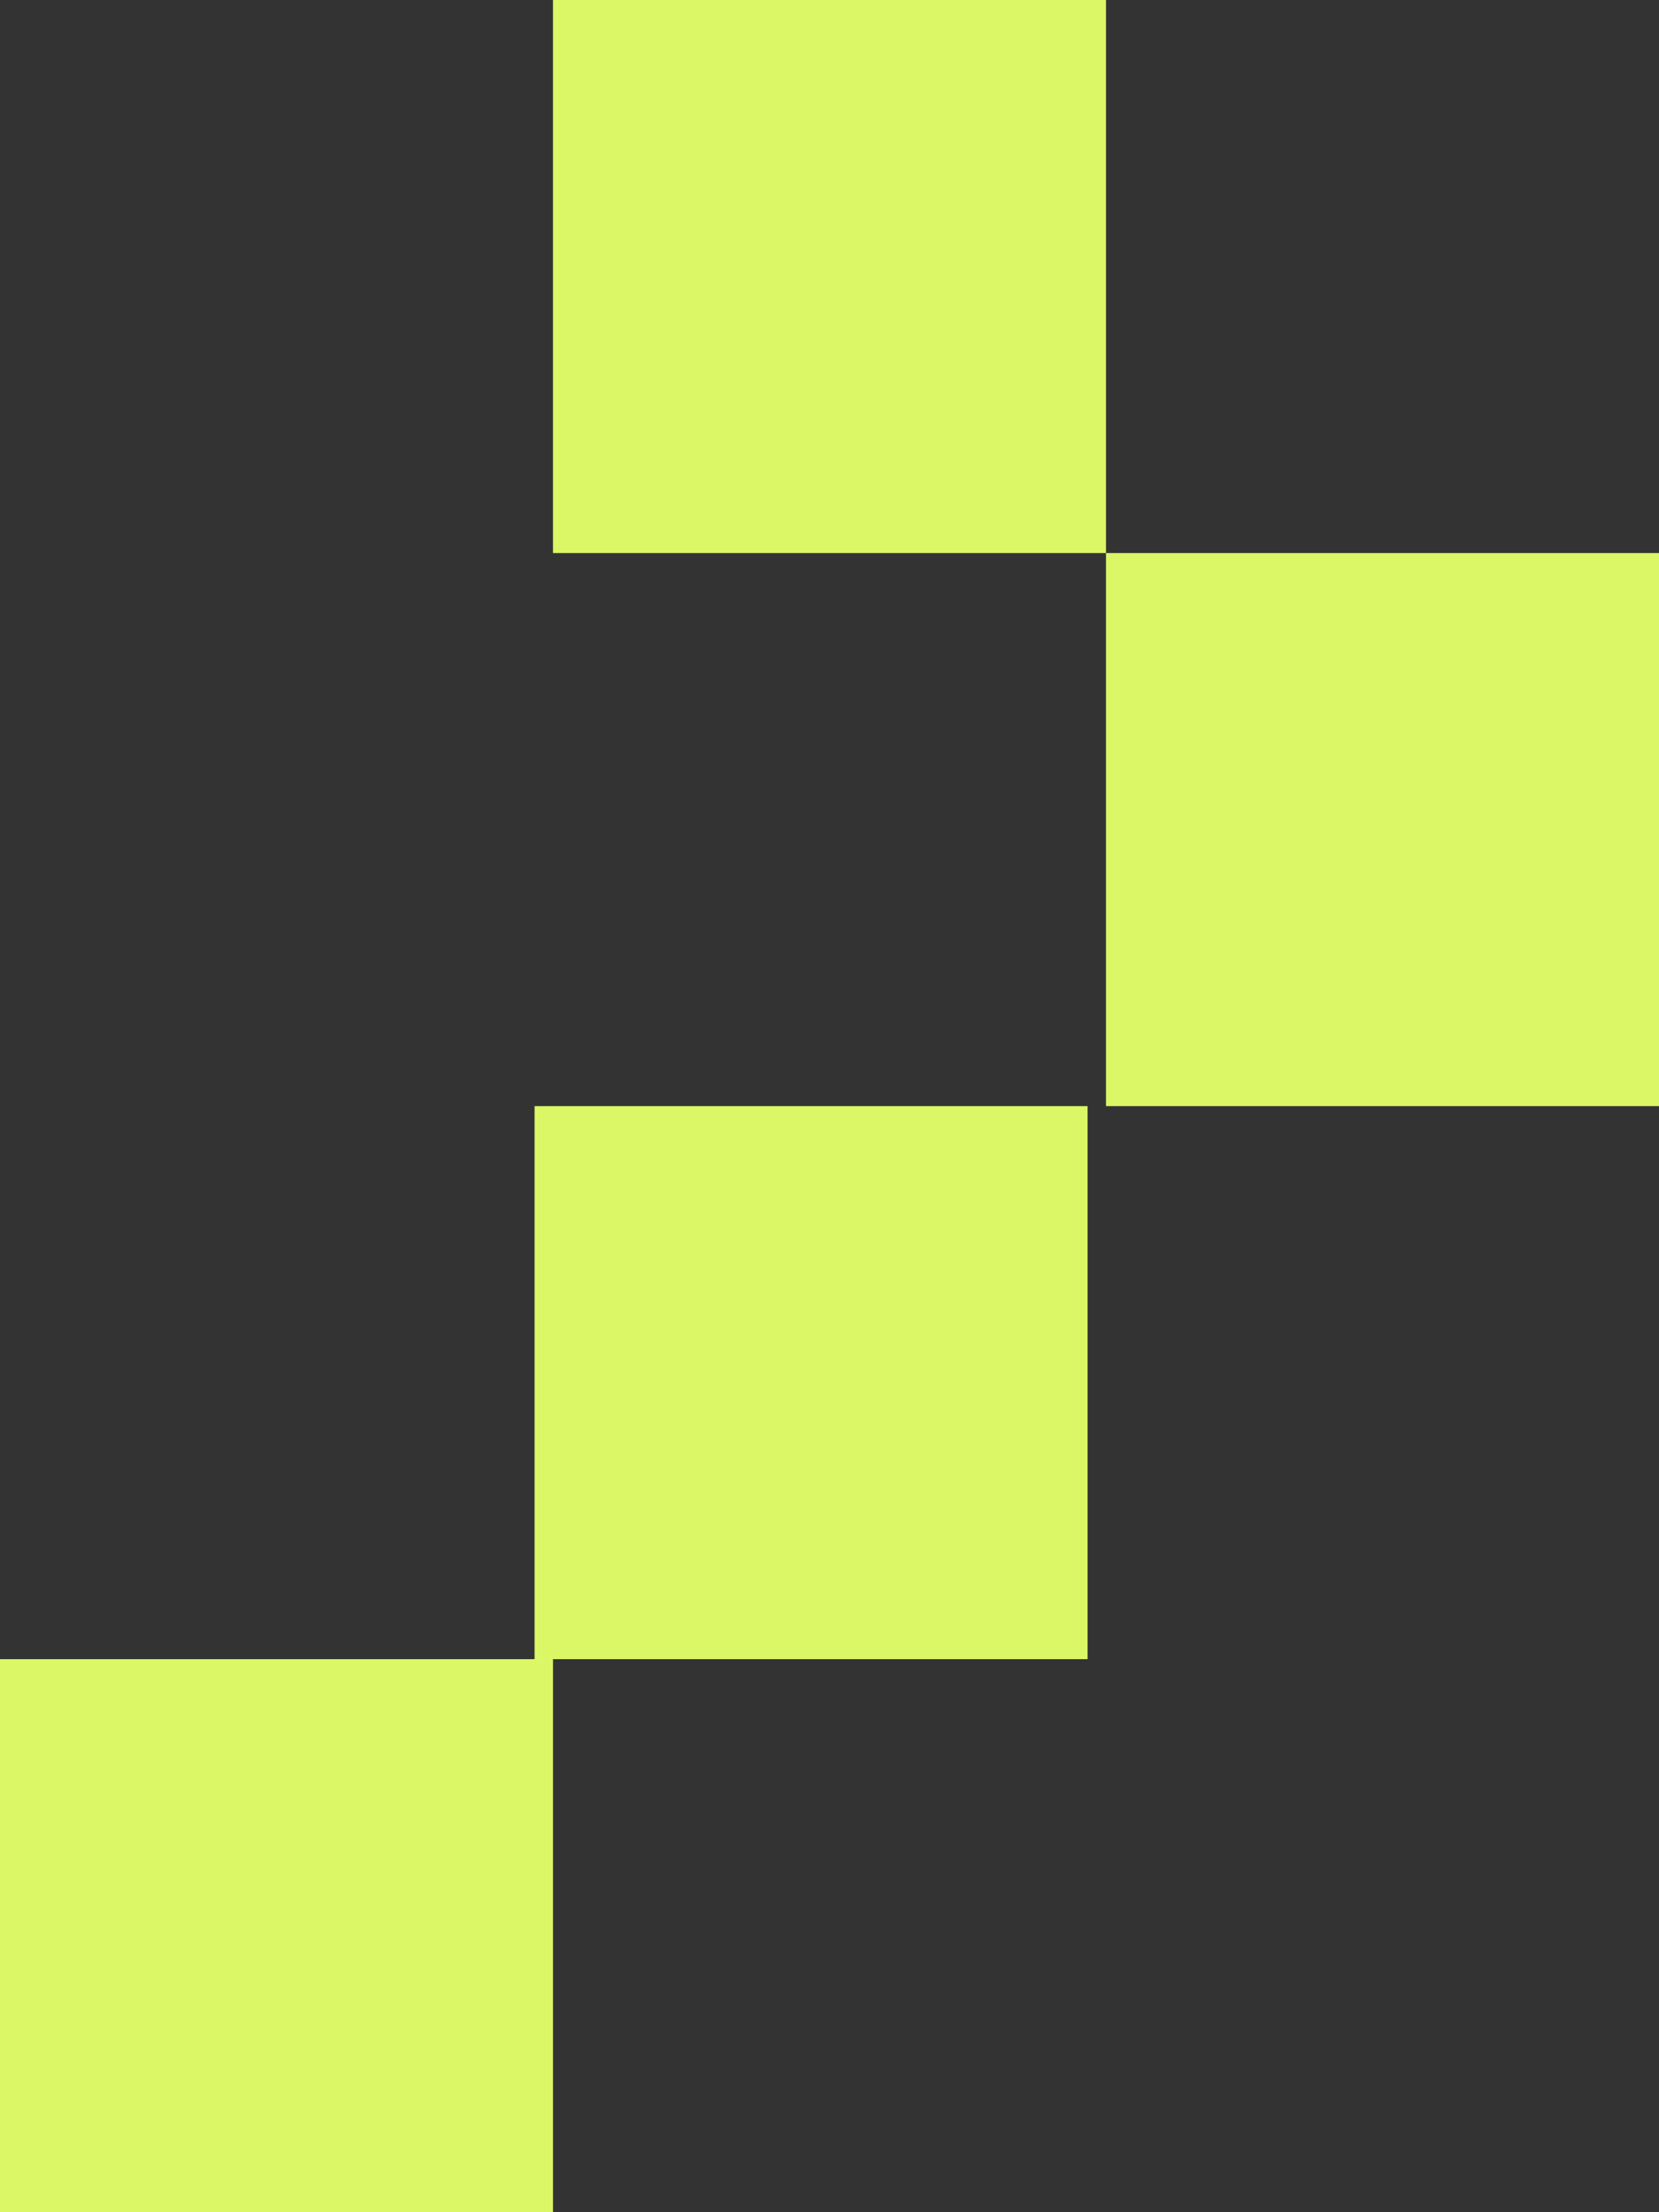
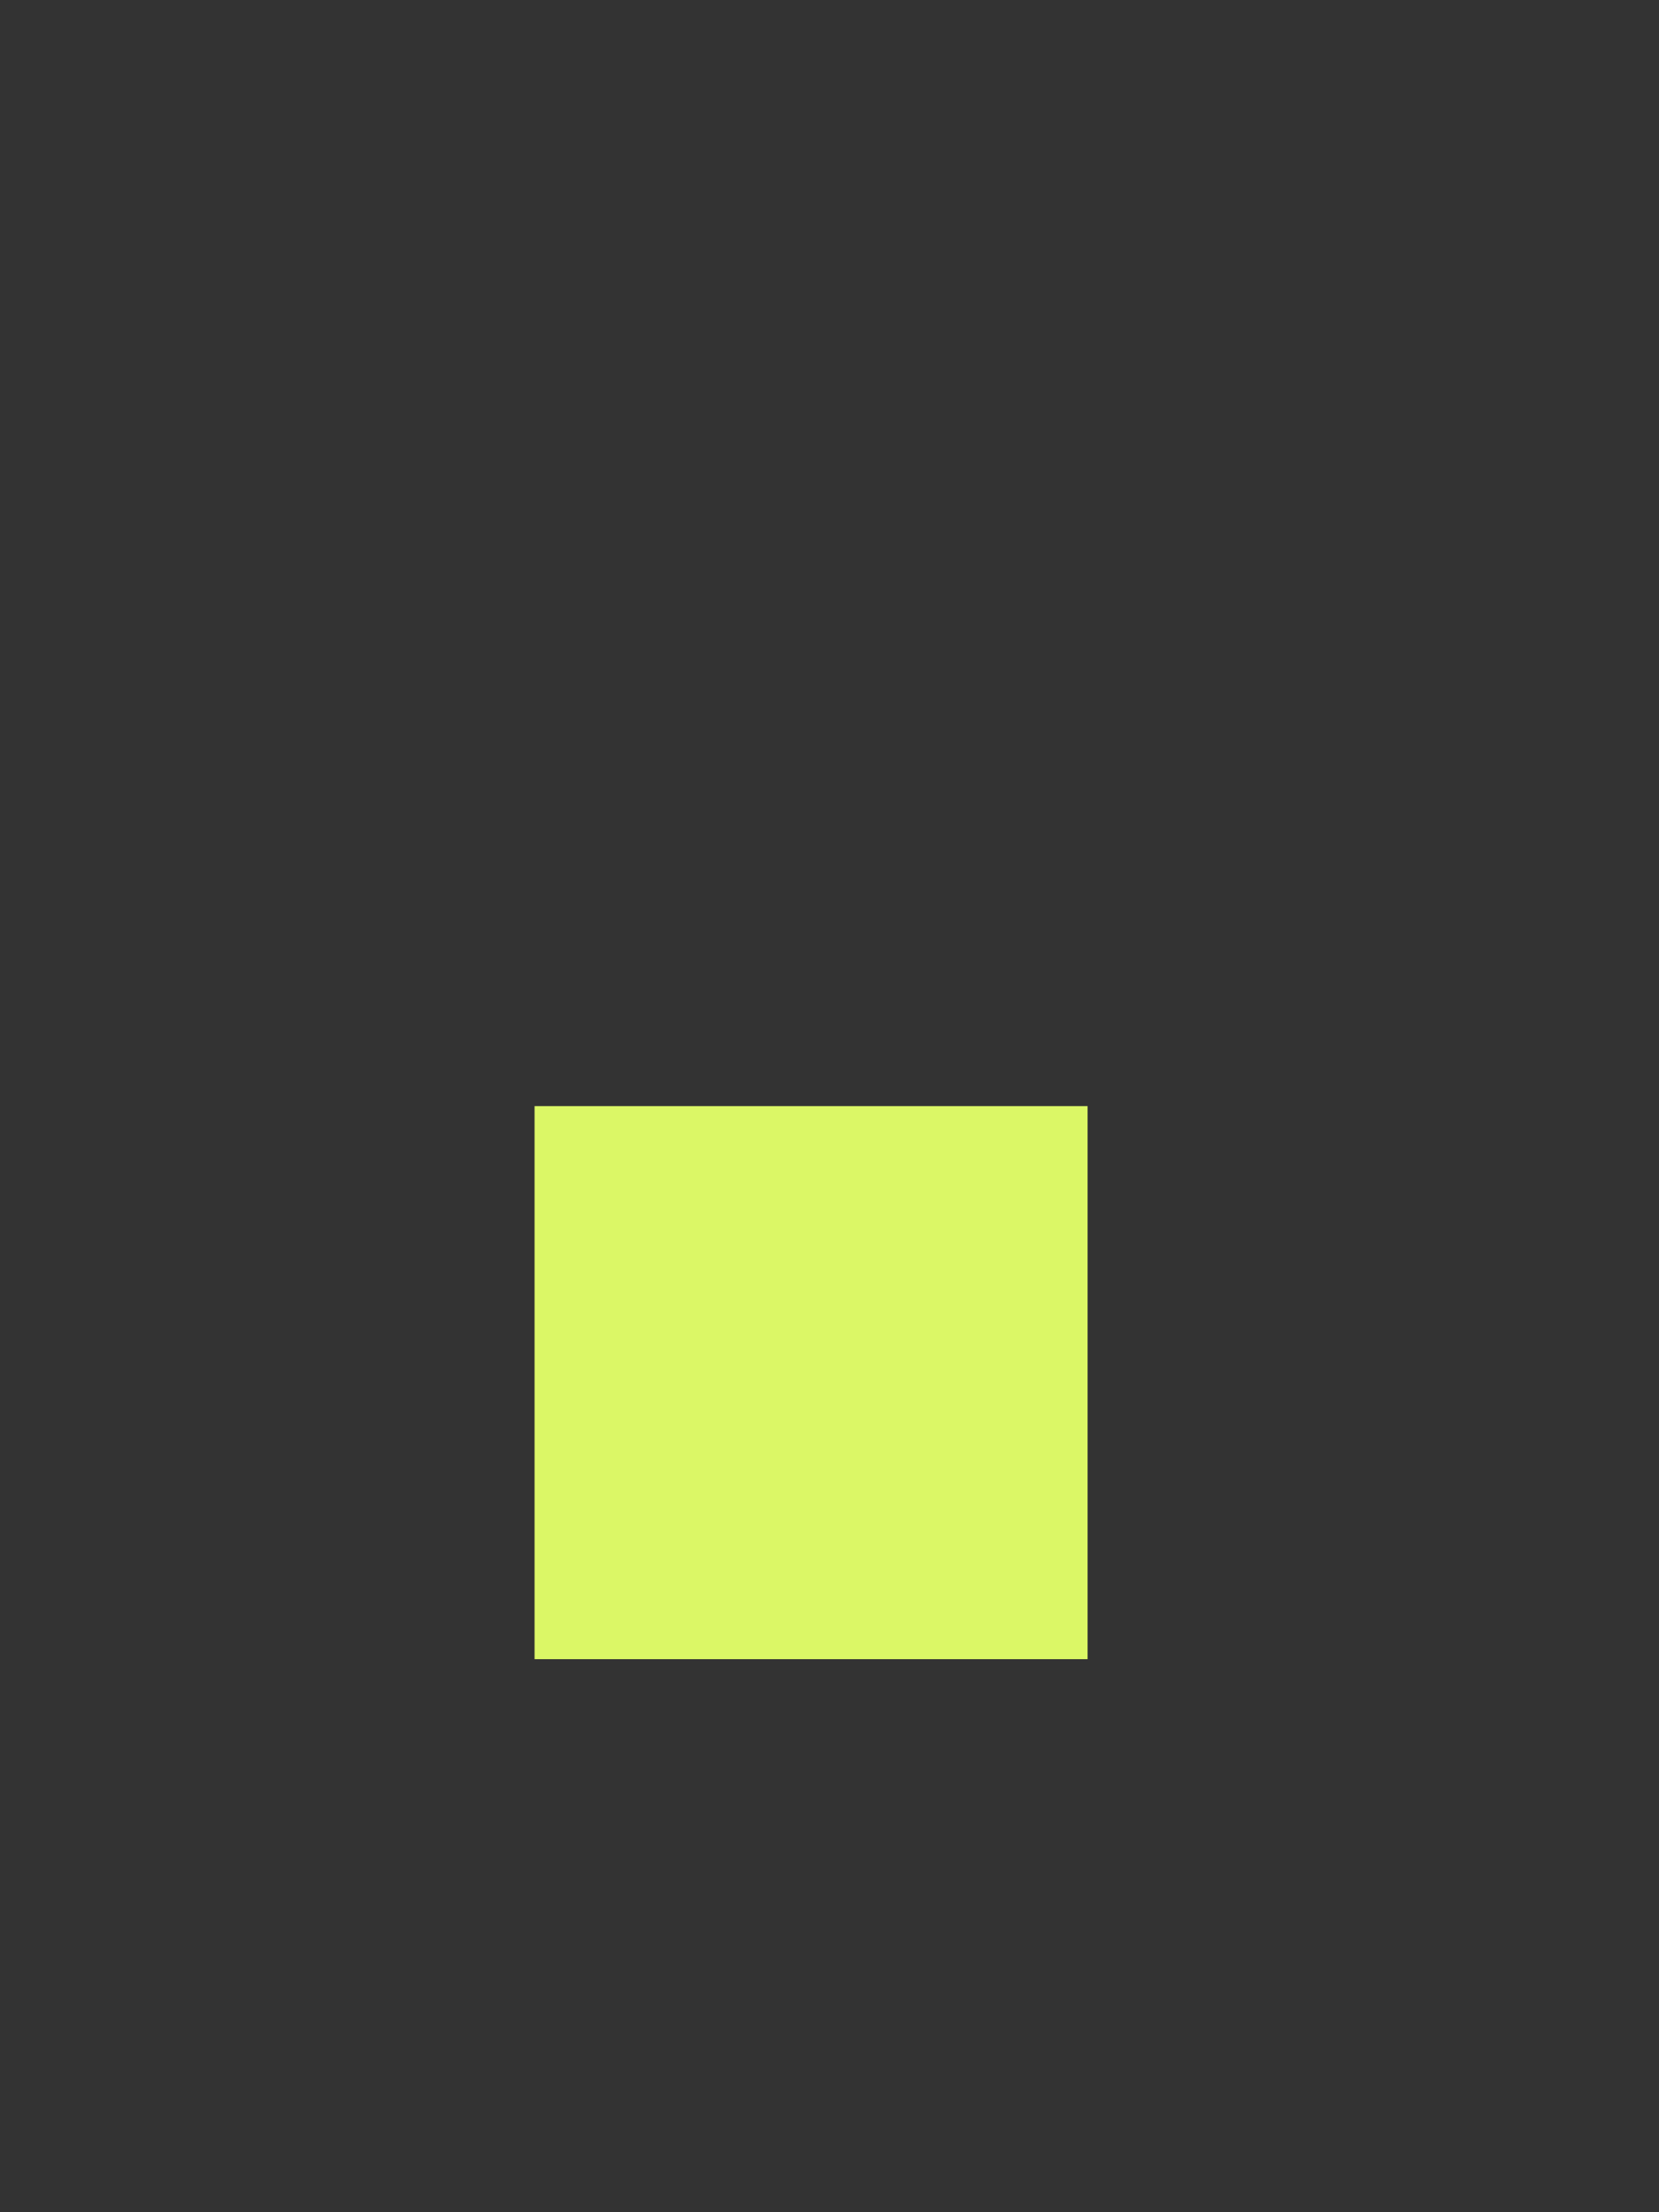
<svg xmlns="http://www.w3.org/2000/svg" width="90" height="120" viewBox="0 0 90 120" fill="none">
  <rect x="0" y="0" width="90" height="120" fill="#333333" stroke="none" />
-   <rect y="90" width="30" height="30" fill="#DBF766" />
-   <rect x="60" y="30" width="30" height="30" fill="#DBF766" />
-   <rect x="30" width="30" height="30" fill="#DBF766" />
  <rect x="29" y="60" width="30" height="30" fill="#DBF766" />
</svg>